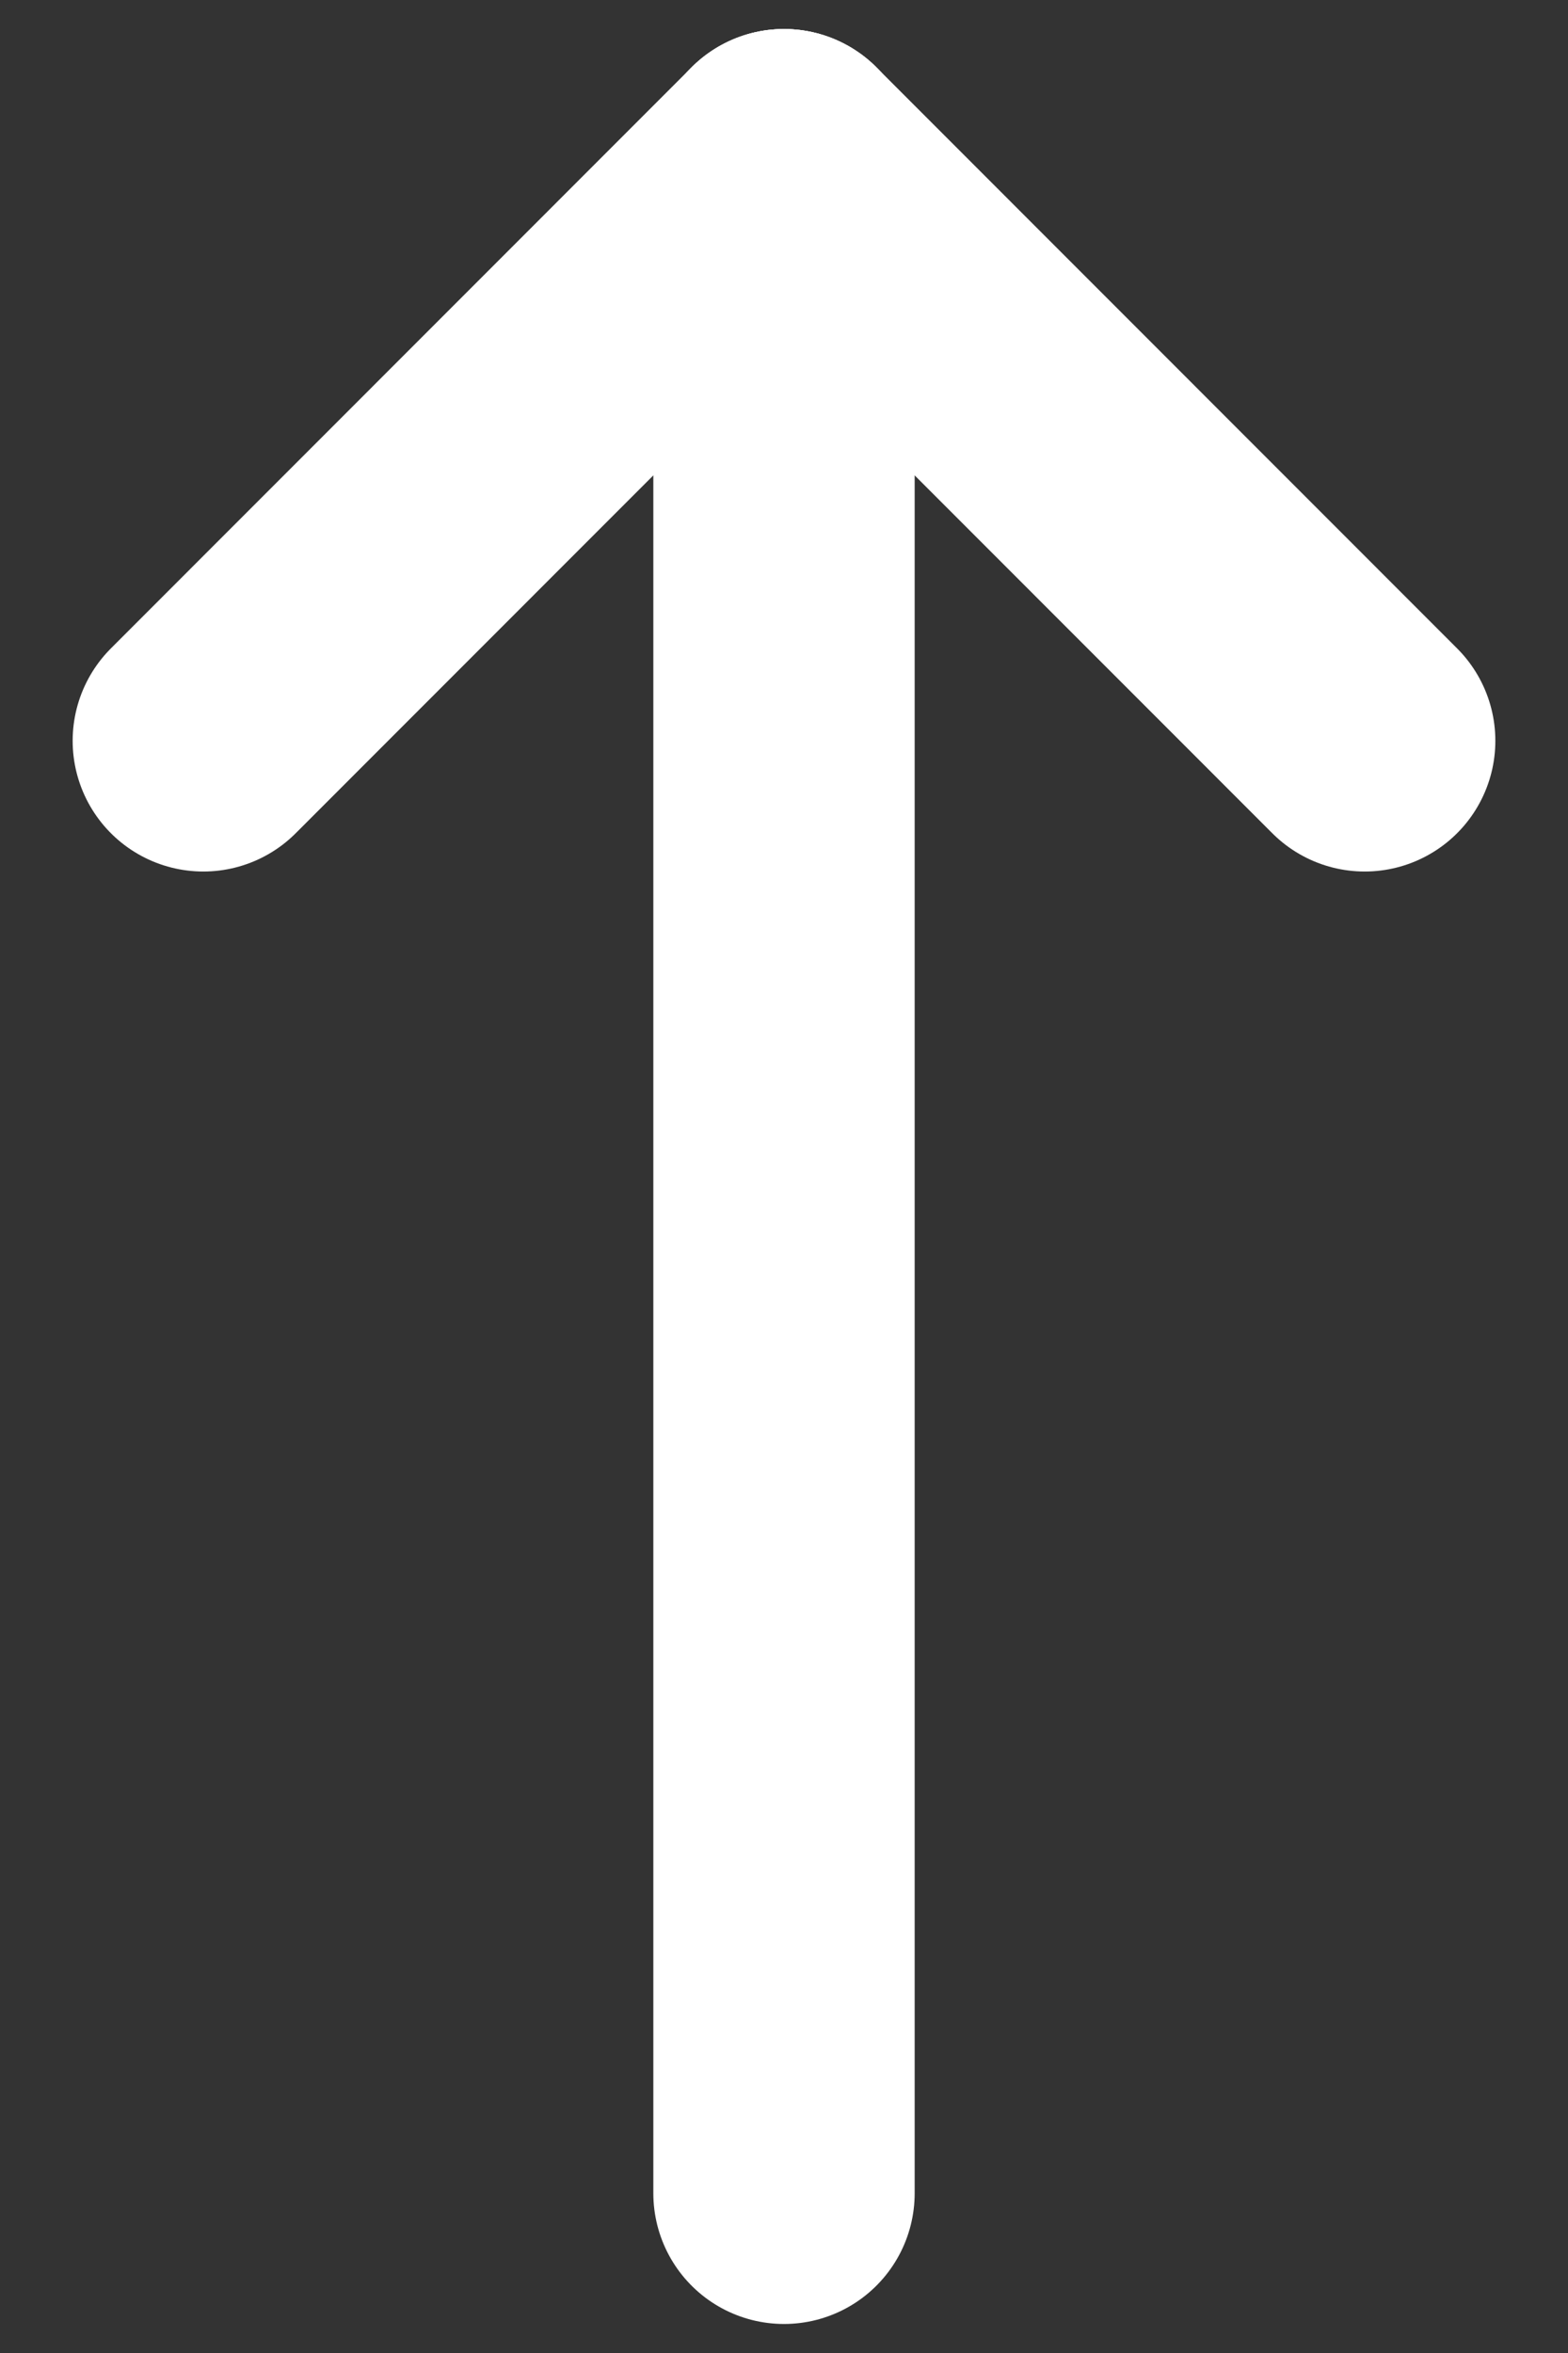
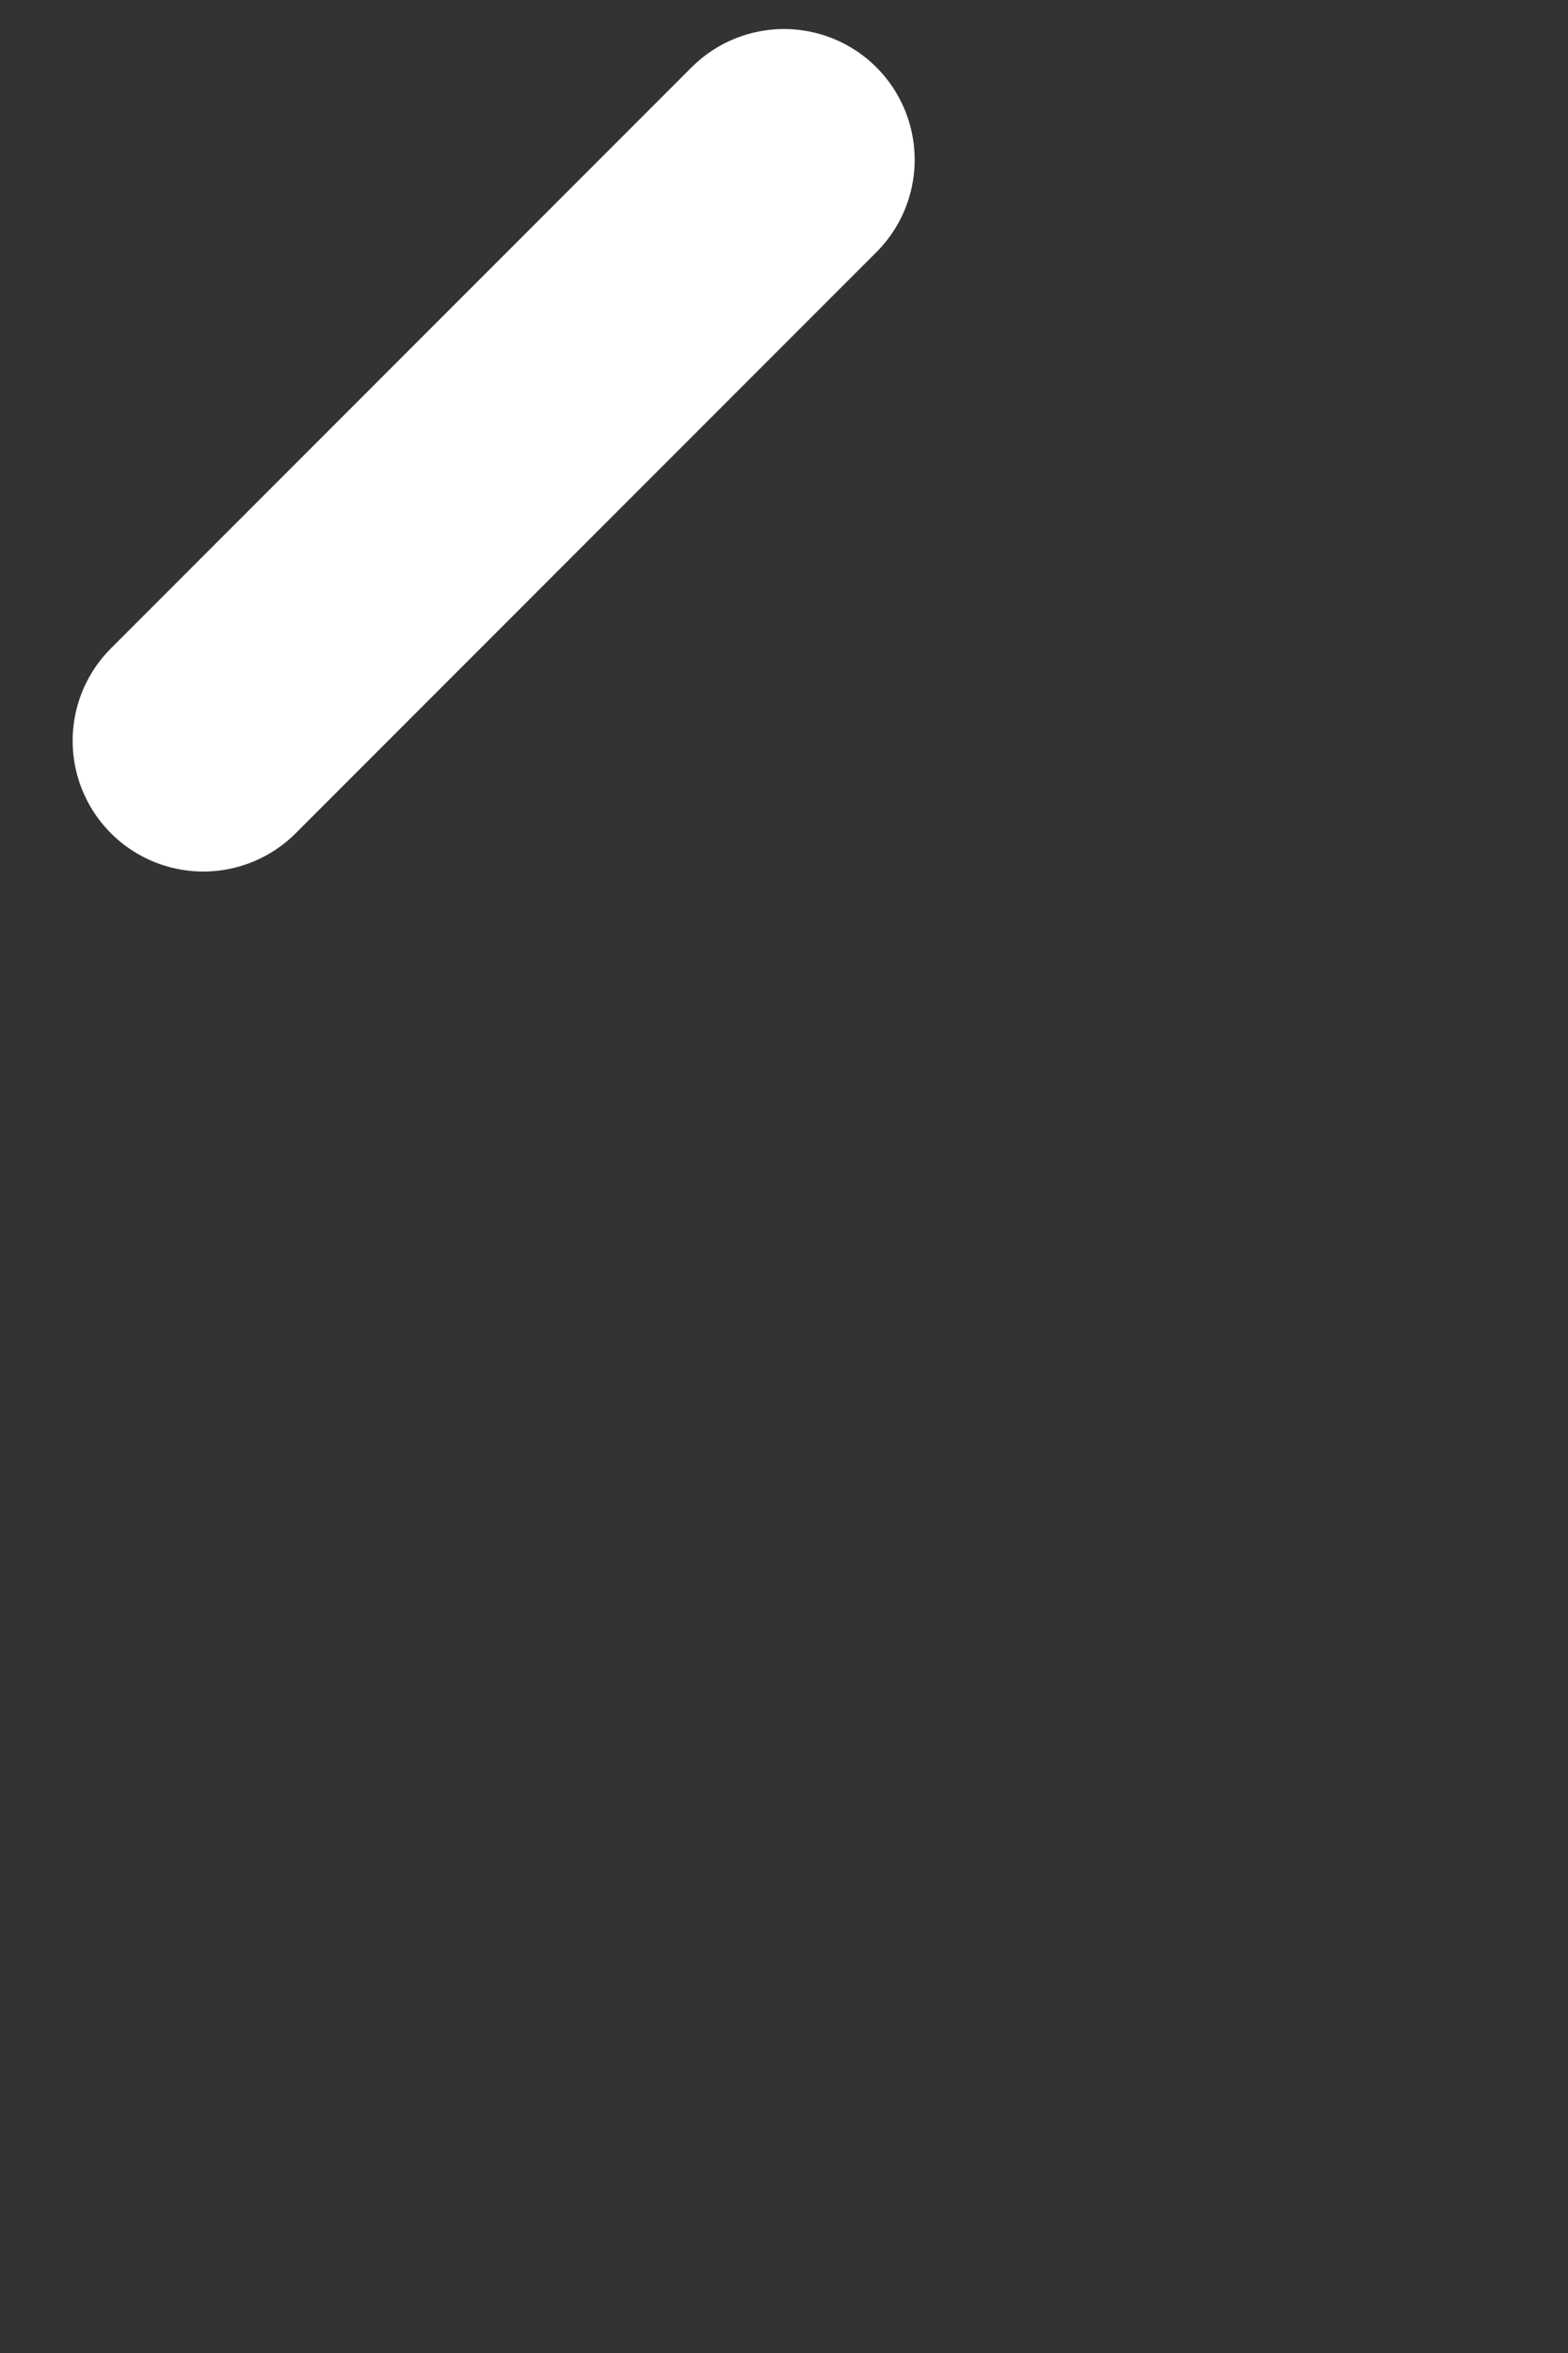
<svg xmlns="http://www.w3.org/2000/svg" width="12" height="18" viewBox="0 0 12 18" fill="none">
  <rect x="0" y="0" width="12" height="18" fill="#333333" stroke="none" />
-   <path d="M6 1.222V16.778" stroke="white" stroke-width="2" stroke-linecap="round" stroke-linejoin="round" />
-   <path d="M10.444 5.667L6 1.222" stroke="white" stroke-width="2" stroke-linecap="round" stroke-linejoin="round" />
  <path d="M1.556 5.667L6 1.222" stroke="white" stroke-width="2" stroke-linecap="round" stroke-linejoin="round" />
</svg>